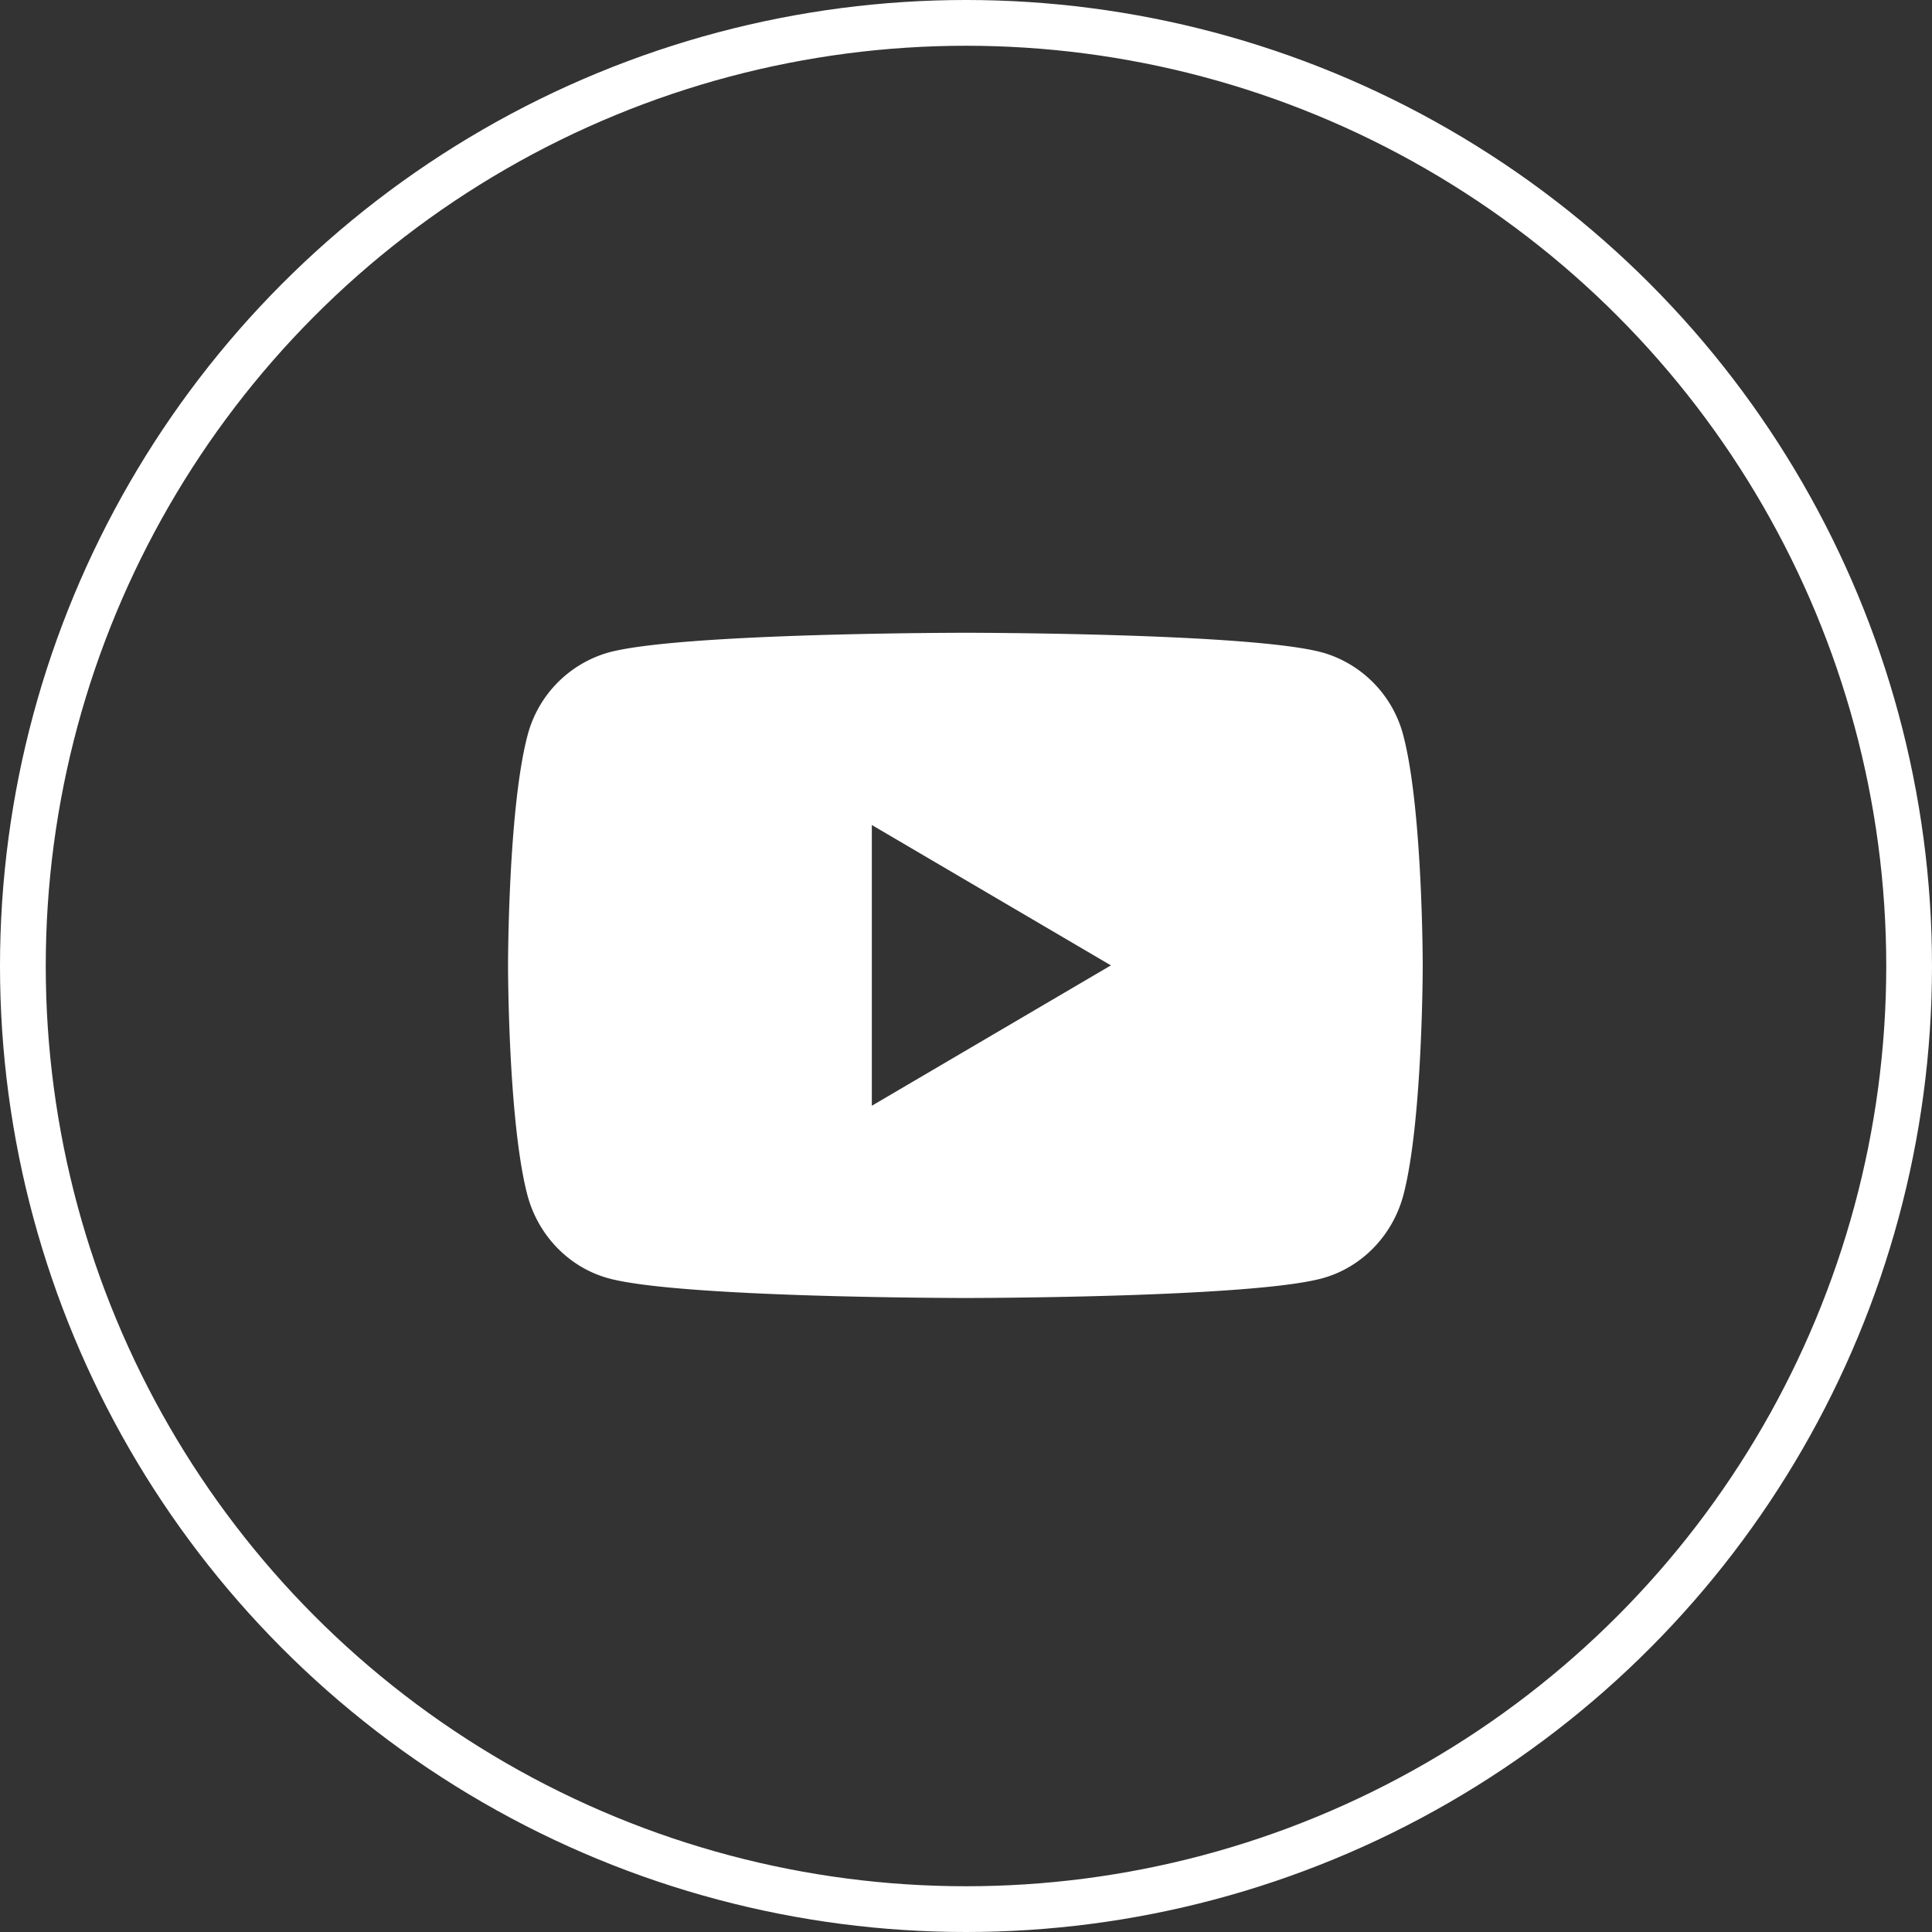
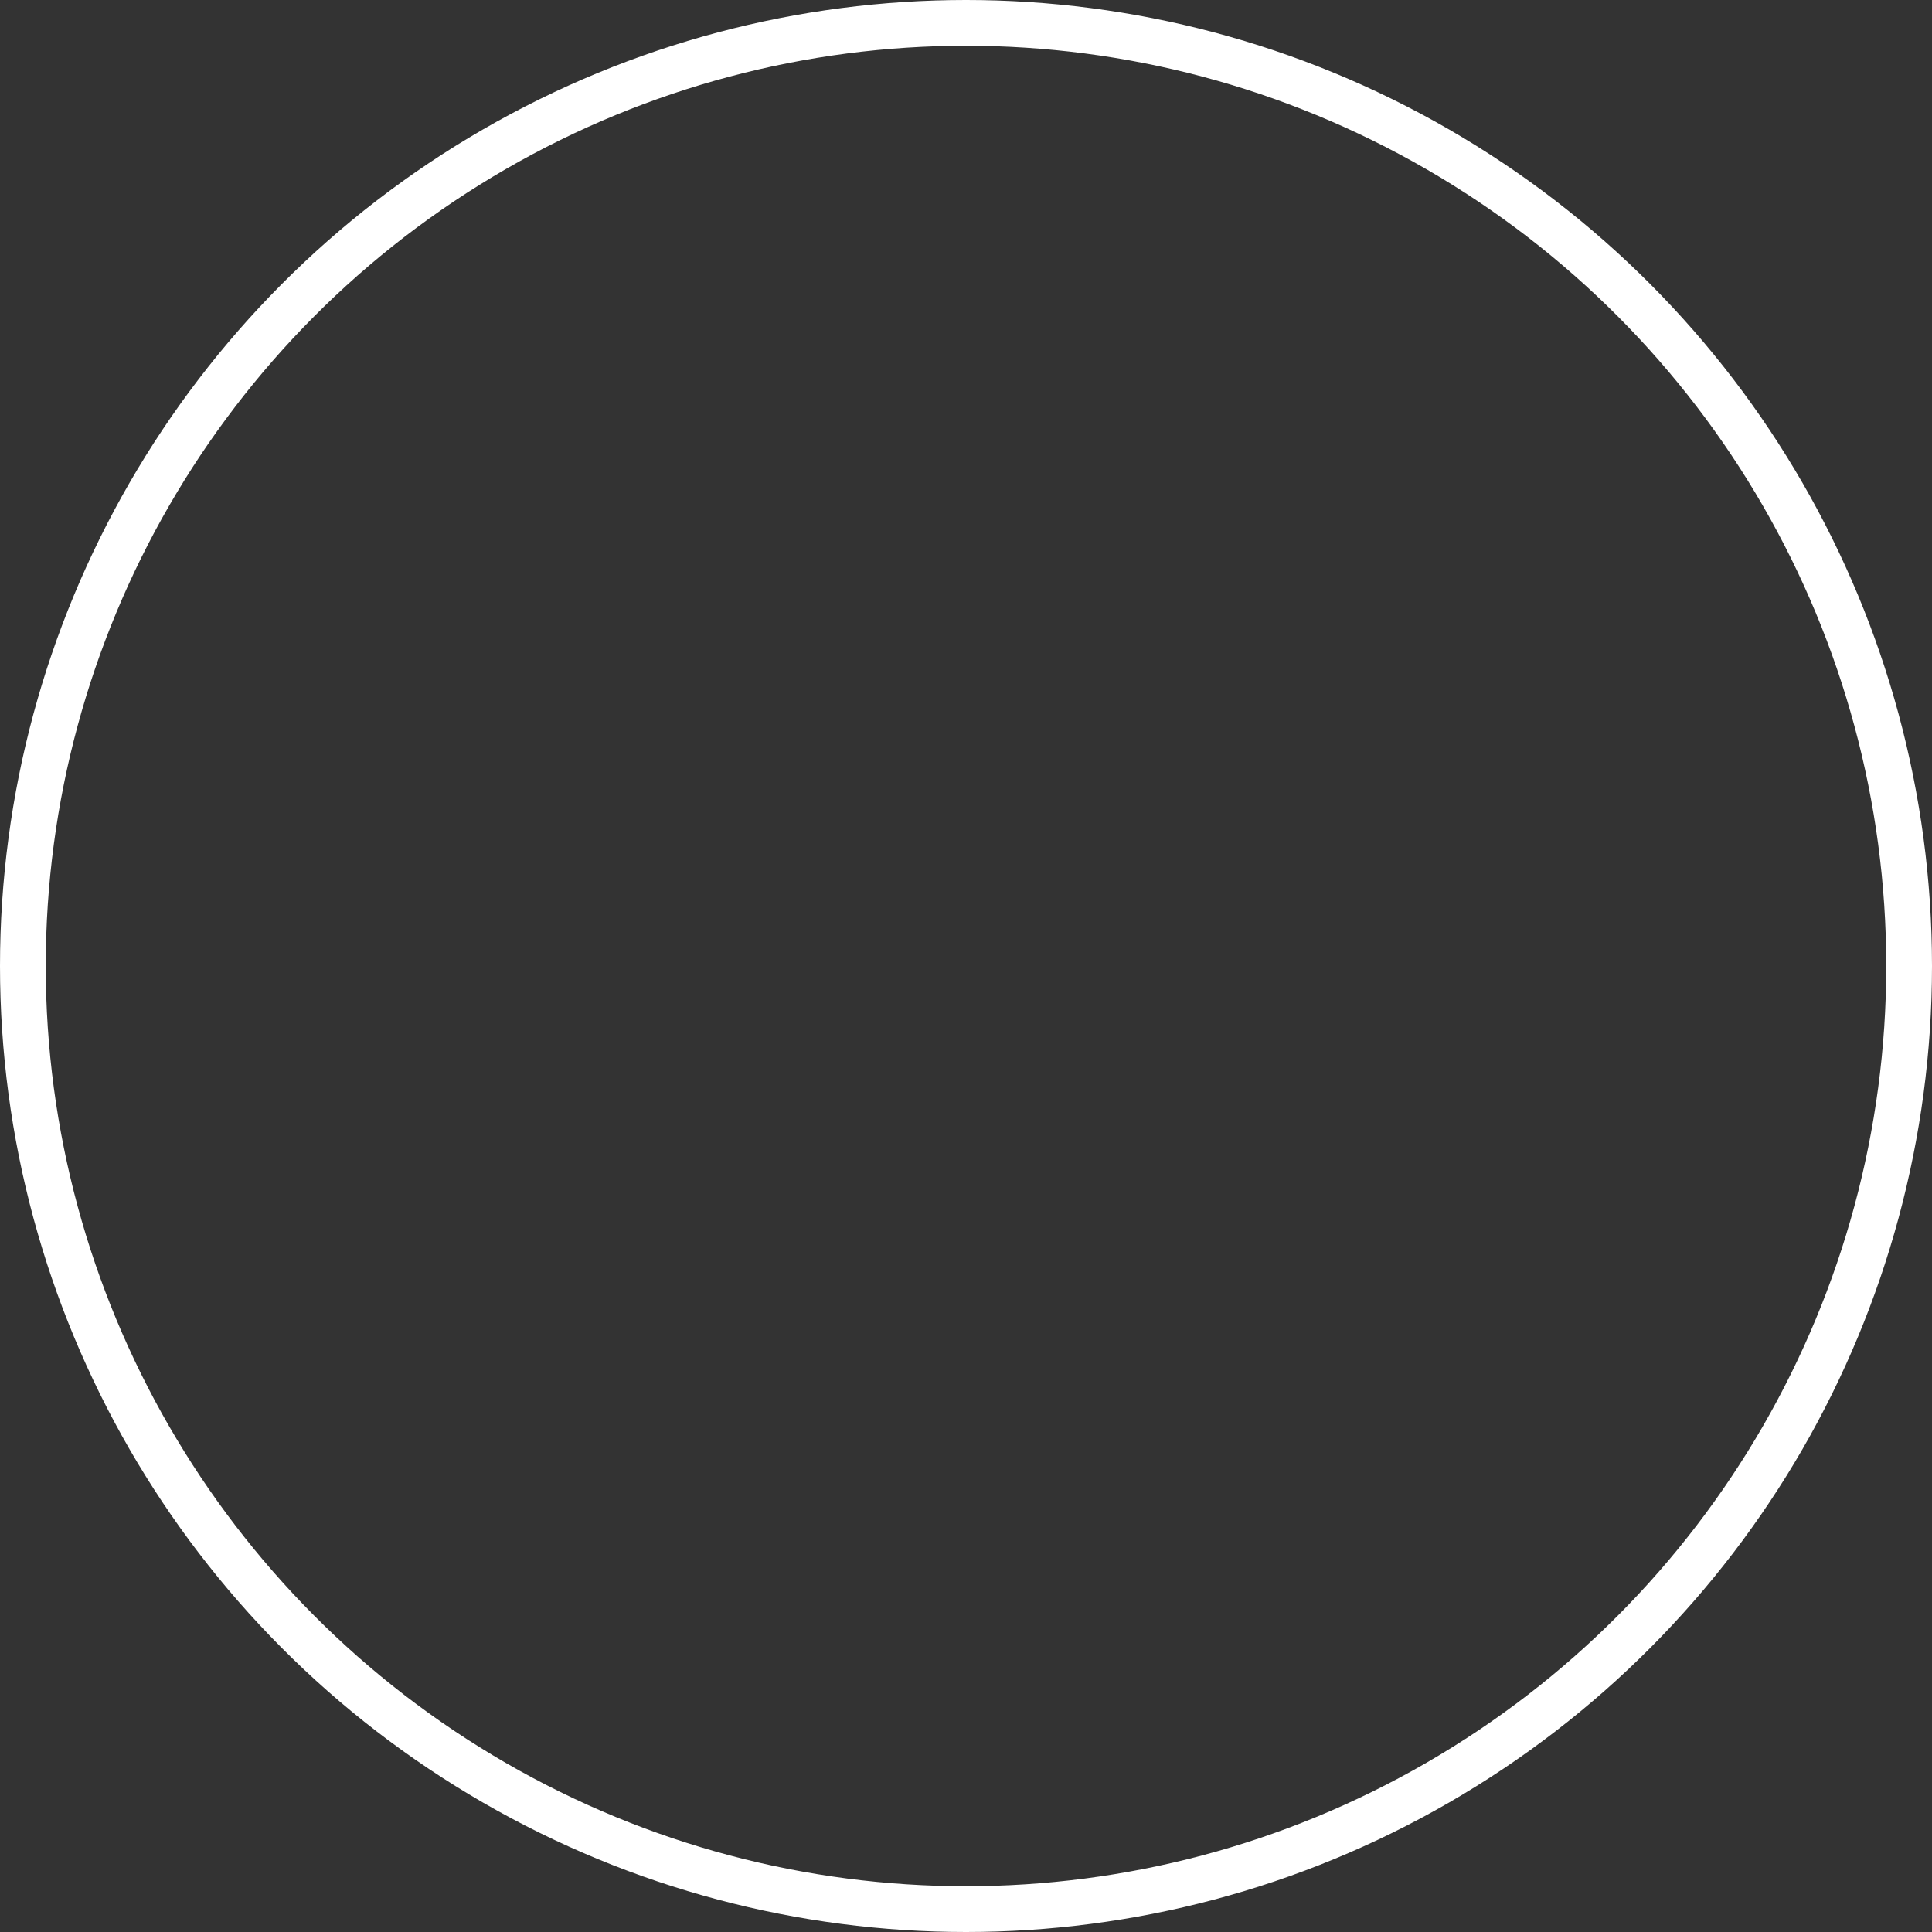
<svg xmlns="http://www.w3.org/2000/svg" xmlns:xlink="http://www.w3.org/1999/xlink" width="25mm" height="25mm" version="1.1" viewBox="0 0 25 25">
  <rect x="0" y="0" width="25" height="25" fill="#333333" stroke="none" />
  <defs>
-     <path id="b" d="M0 0h24v24H0z" />
-   </defs>
+     </defs>
  <circle cx="12.5" cy="12.5" r="12.204" fill-opacity="0" stroke="#fff" stroke-width=".592" />
  <g transform="matrix(.538 0 0 .538 6.036 6.036)" fill-rule="evenodd">
    <mask id="a" fill="#ffffff">
      <use width="100%" height="100%" xlink:href="#b" />
    </mask>
-     <path d="M 9.75,15.377 V 8.624 L 15.5,12 9.75,15.376 Z M 20.595,4.477 C 18.88,4 11.999,4 11.999,4 11.999,4 5.12,4 3.404,4.478 A 2.81,2.81 0 0 0 1.461,6.5 C 1,8.28 1,12 1,12 c 0,0 0,3.718 0.46,5.502 0.253,0.984 0.998,1.757 1.944,2.021 C 5.121,20 12,20 12,20 c 0,0 6.88,0 8.596,-0.477 0.947,-0.264 1.691,-1.037 1.945,-2.021 C 23,15.718 23,12 23,12 23,12 23,8.28 22.54,6.497 A 2.811,2.811 0 0 0 20.595,4.476 Z" fill="#fff" fill-rule="nonzero" mask="url(#a)" />
  </g>
</svg>